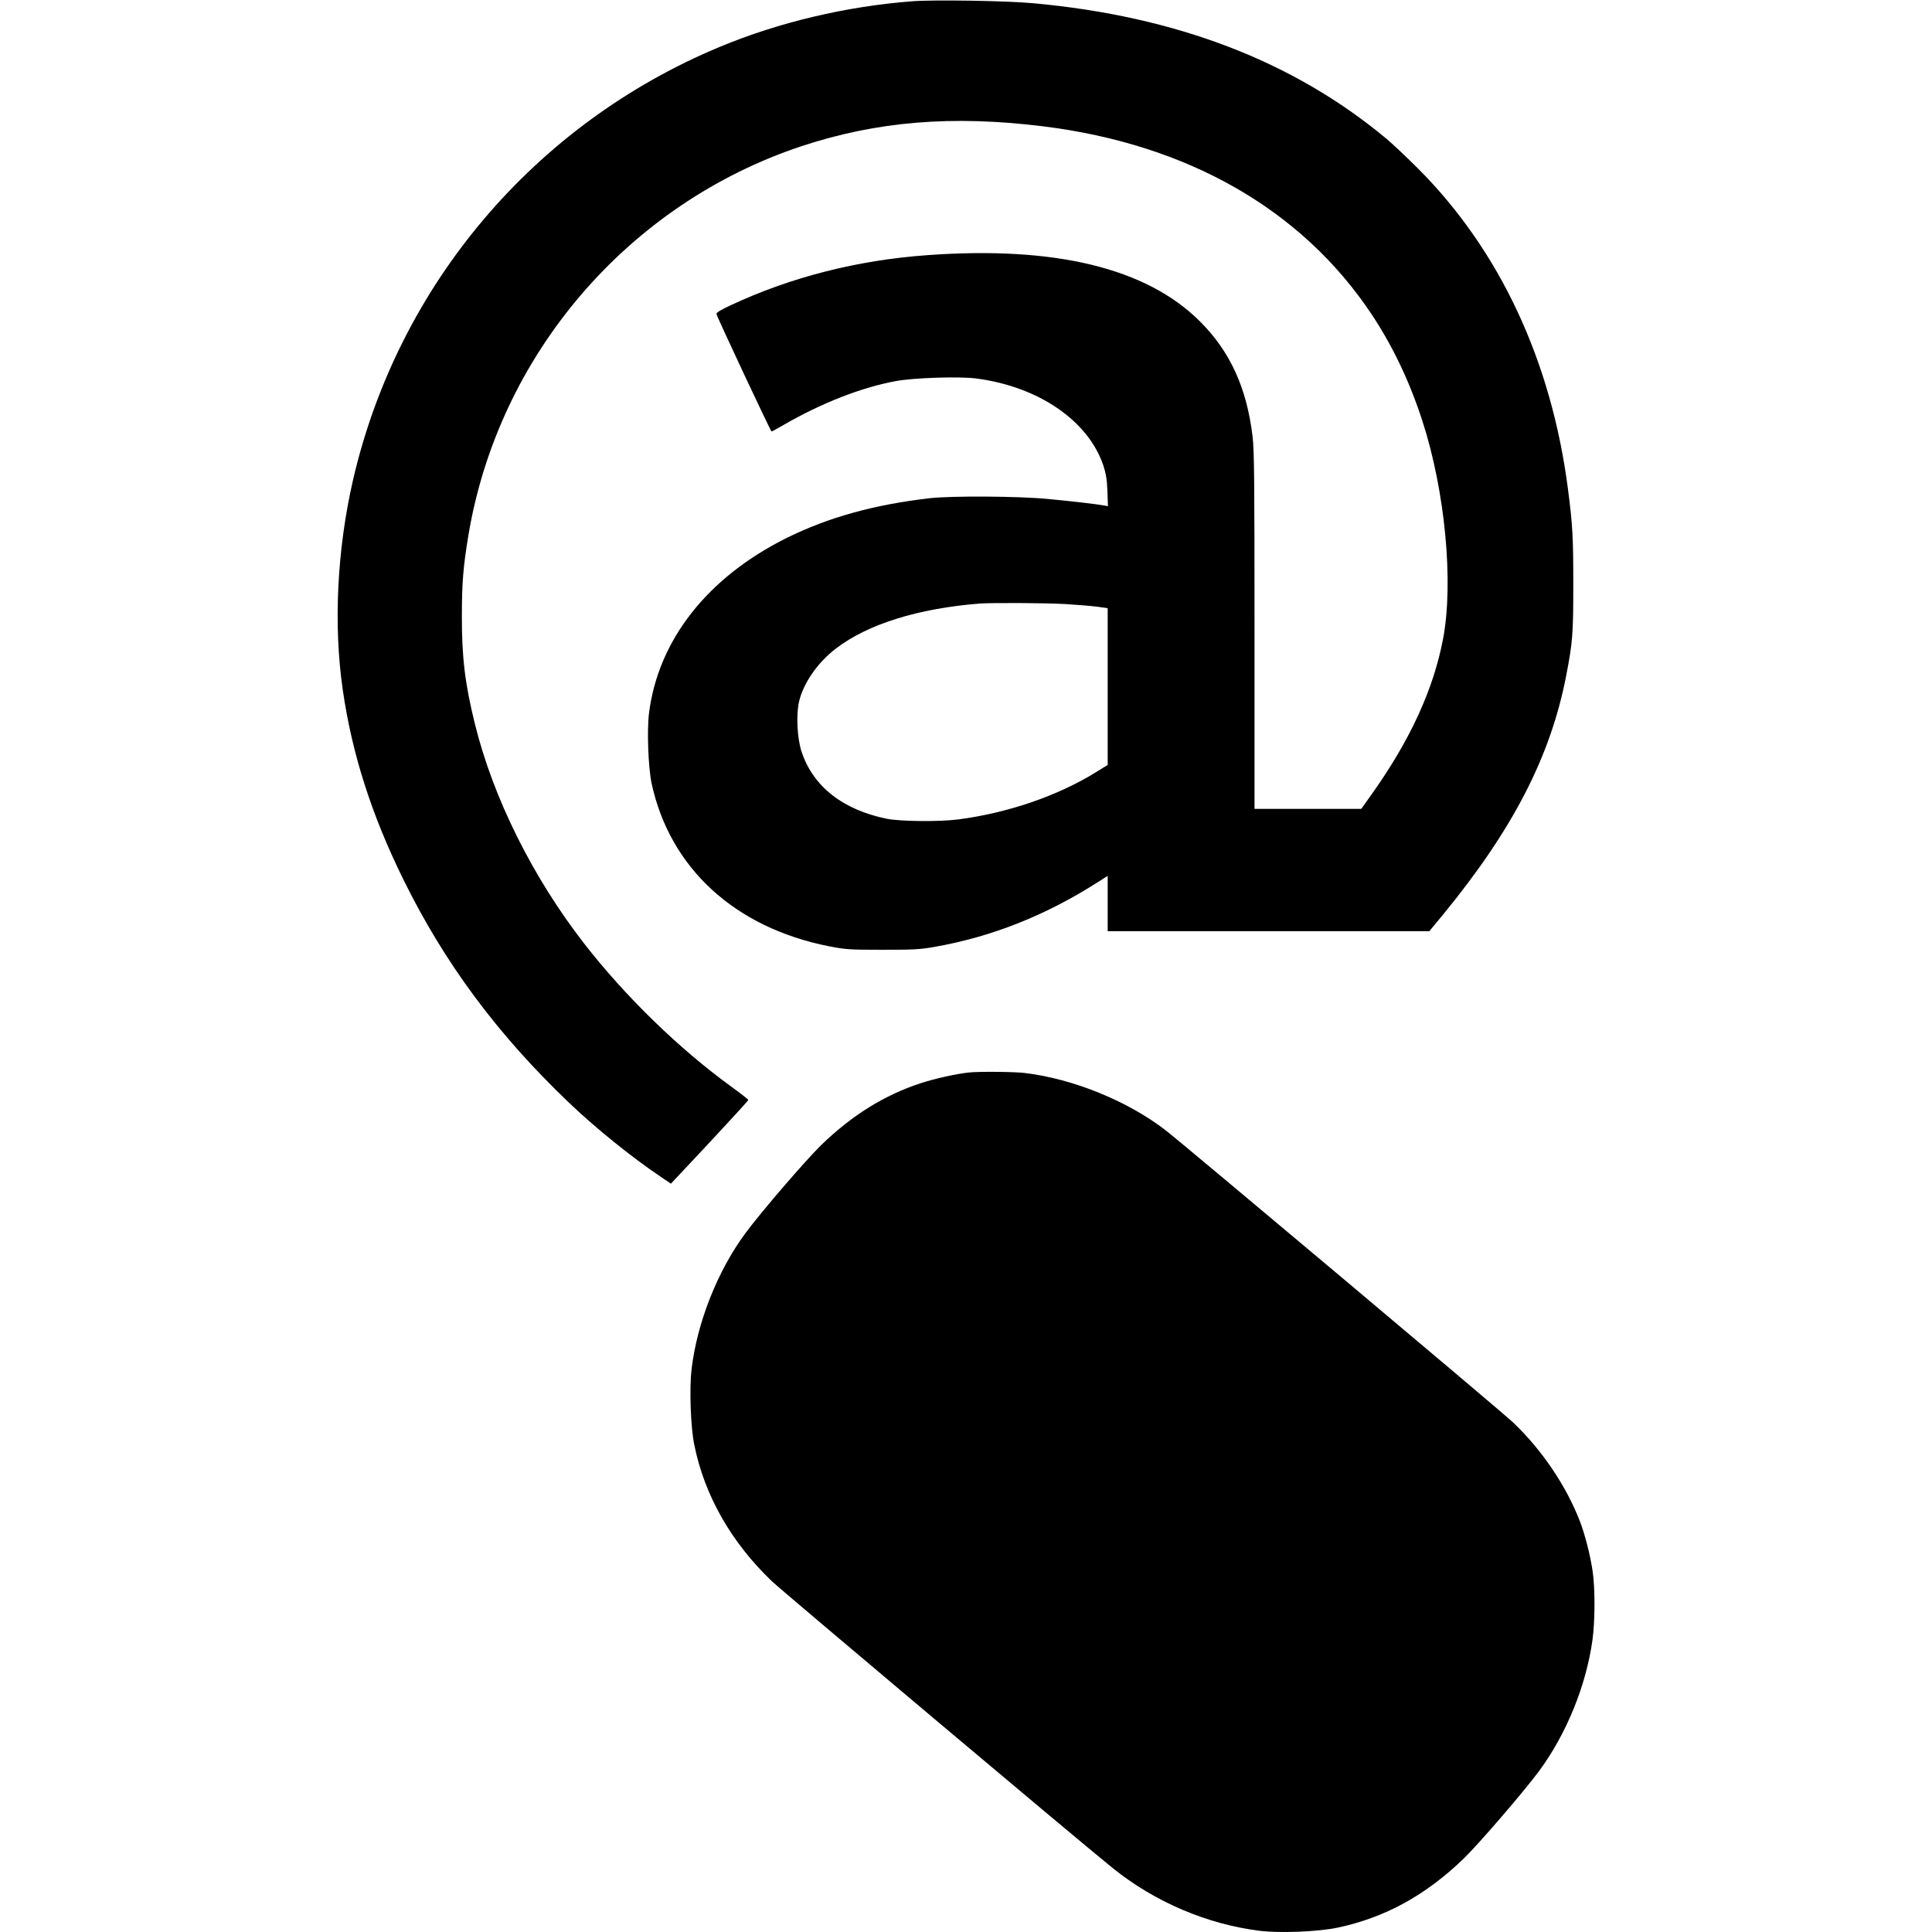
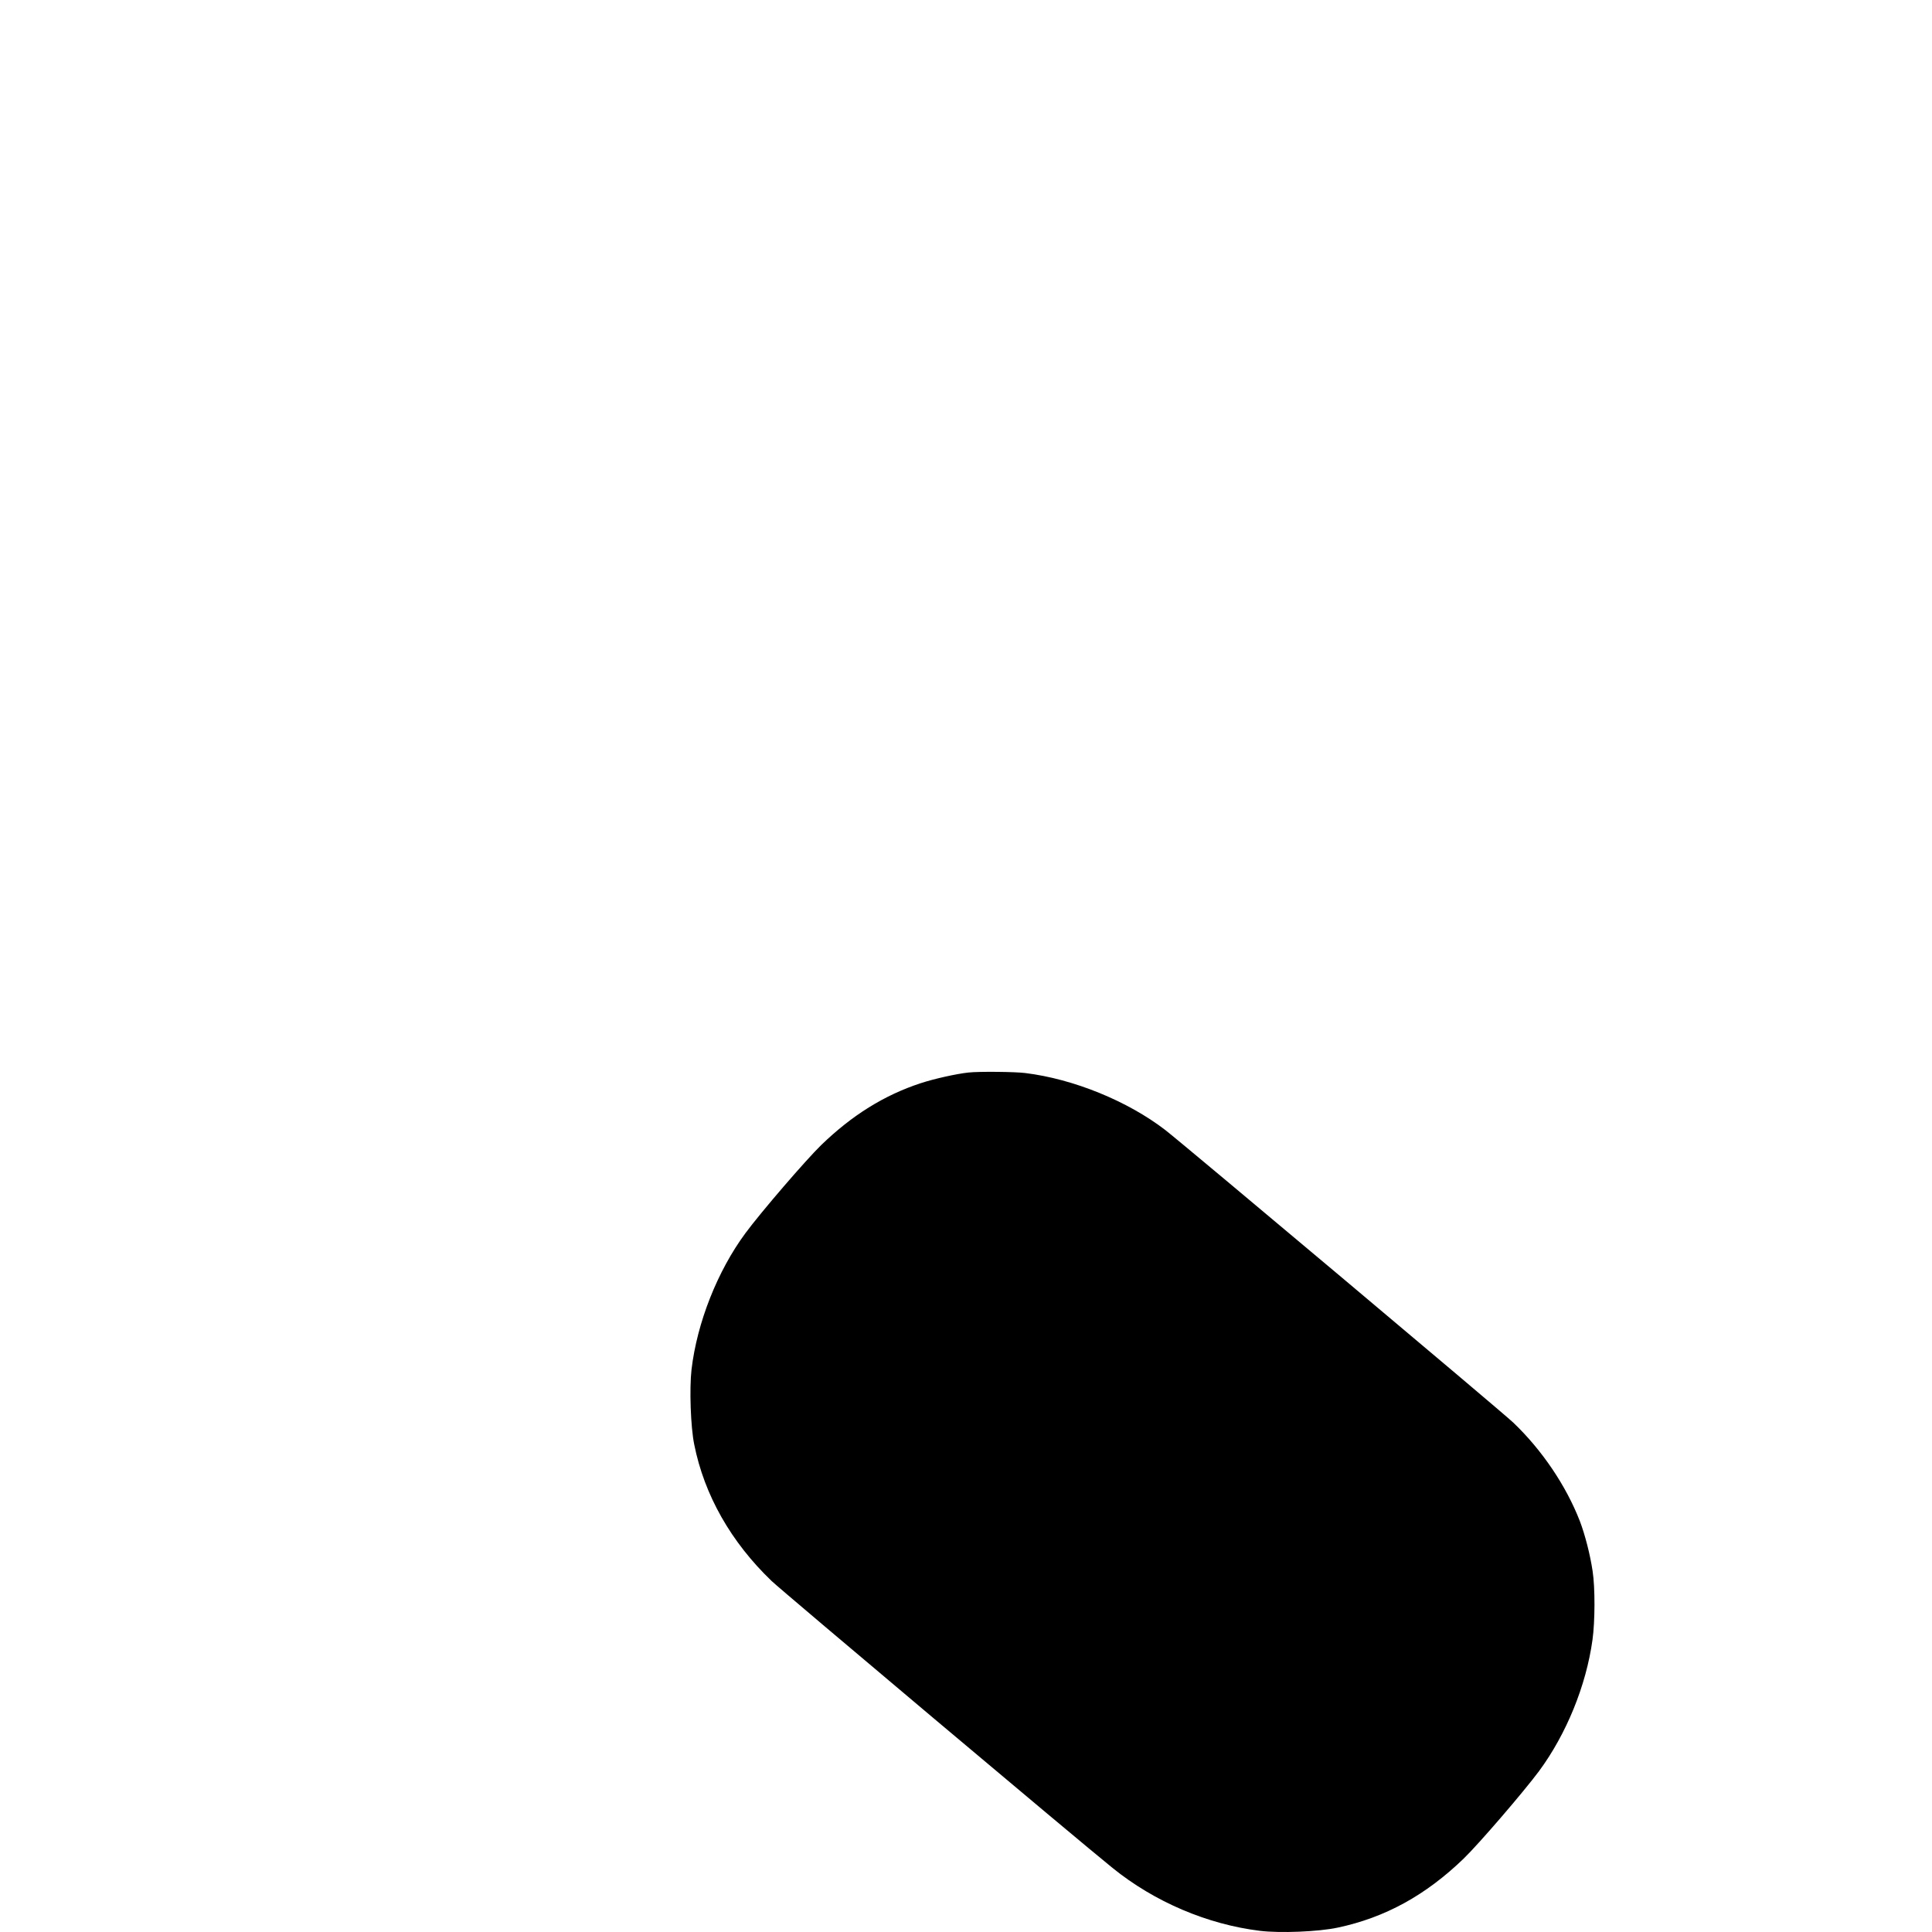
<svg xmlns="http://www.w3.org/2000/svg" version="1.0" width="1500pt" height="1500pt" viewBox="0 0 1500 1500" preserveAspectRatio="xMidYMid meet">
  <g transform="translate(0,1500) scale(0.1,-0.1)" fill="#000000" stroke="none">
-     <path d="M7080 14990 c-514 -40 -1033 -163 -1492 -354 -1439 -599 -2498 -1850 -2847 -3362 -124 -541 -153 -1123 -80 -1629 72 -497 222 -967 469 -1470 320 -651 729 -1202 1284 -1733 208 -199 493 -429 718 -580 l77 -52 301 321 c165 177 300 325 300 329 0 4 -60 51 -132 103 -406 295 -823 700 -1143 1112 -399 513 -707 1132 -848 1705 -76 307 -102 516 -101 835 0 259 10 384 50 625 232 1401 1237 2577 2587 3025 584 193 1170 242 1877 154 1121 -139 2006 -645 2547 -1456 166 -249 297 -525 396 -830 177 -545 244 -1254 161 -1693 -75 -393 -254 -783 -551 -1202 l-84 -118 -414 0 -415 0 0 1383 c0 1161 -2 1402 -15 1507 -45 378 -174 661 -409 895 -415 414 -1124 586 -2116 514 -545 -39 -1064 -172 -1529 -390 -84 -39 -111 -57 -108 -68 9 -34 421 -911 427 -911 4 0 47 23 96 52 291 168 599 289 868 339 140 26 496 38 629 20 482 -64 865 -327 983 -674 21 -65 28 -106 32 -199 l4 -118 -28 5 c-59 11 -265 35 -439 51 -227 22 -747 25 -915 6 -434 -50 -786 -148 -1109 -307 -617 -306 -1000 -793 -1072 -1361 -17 -137 -6 -421 20 -546 142 -658 647 -1121 1378 -1265 129 -25 156 -27 413 -27 241 0 291 2 404 22 446 78 867 245 1276 507 l70 45 0 -215 0 -215 1249 0 1248 0 106 128 c542 660 835 1228 956 1852 51 262 56 326 56 715 0 363 -5 458 -41 735 -128 995 -529 1855 -1164 2491 -85 85 -195 189 -245 231 -721 602 -1633 952 -2745 1053 -204 19 -771 28 -940 15z m1195 -4680 c94 -6 205 -15 248 -21 l77 -11 0 -609 0 -608 -92 -57 c-296 -183 -683 -316 -1068 -366 -147 -19 -447 -16 -554 5 -342 69 -574 251 -663 522 -34 105 -43 286 -19 389 34 143 144 302 285 410 247 190 639 312 1116 350 98 7 516 5 670 -4z" />
    <path d="M7520 6673 c-94 -10 -265 -48 -372 -83 -283 -93 -532 -248 -772 -480 -120 -117 -468 -521 -589 -685 -217 -294 -375 -694 -418 -1058 -17 -148 -7 -446 21 -582 78 -392 285 -757 601 -1060 78 -75 2385 -2017 2646 -2227 326 -264 737 -439 1146 -489 156 -19 454 -7 603 25 368 78 683 251 978 536 118 114 466 519 585 679 212 287 366 664 415 1019 20 142 21 405 1 534 -19 128 -59 283 -99 388 -107 275 -293 551 -517 765 -82 79 -2563 2164 -2701 2271 -292 225 -713 397 -1088 443 -78 10 -360 13 -440 4z" />
  </g>
</svg>